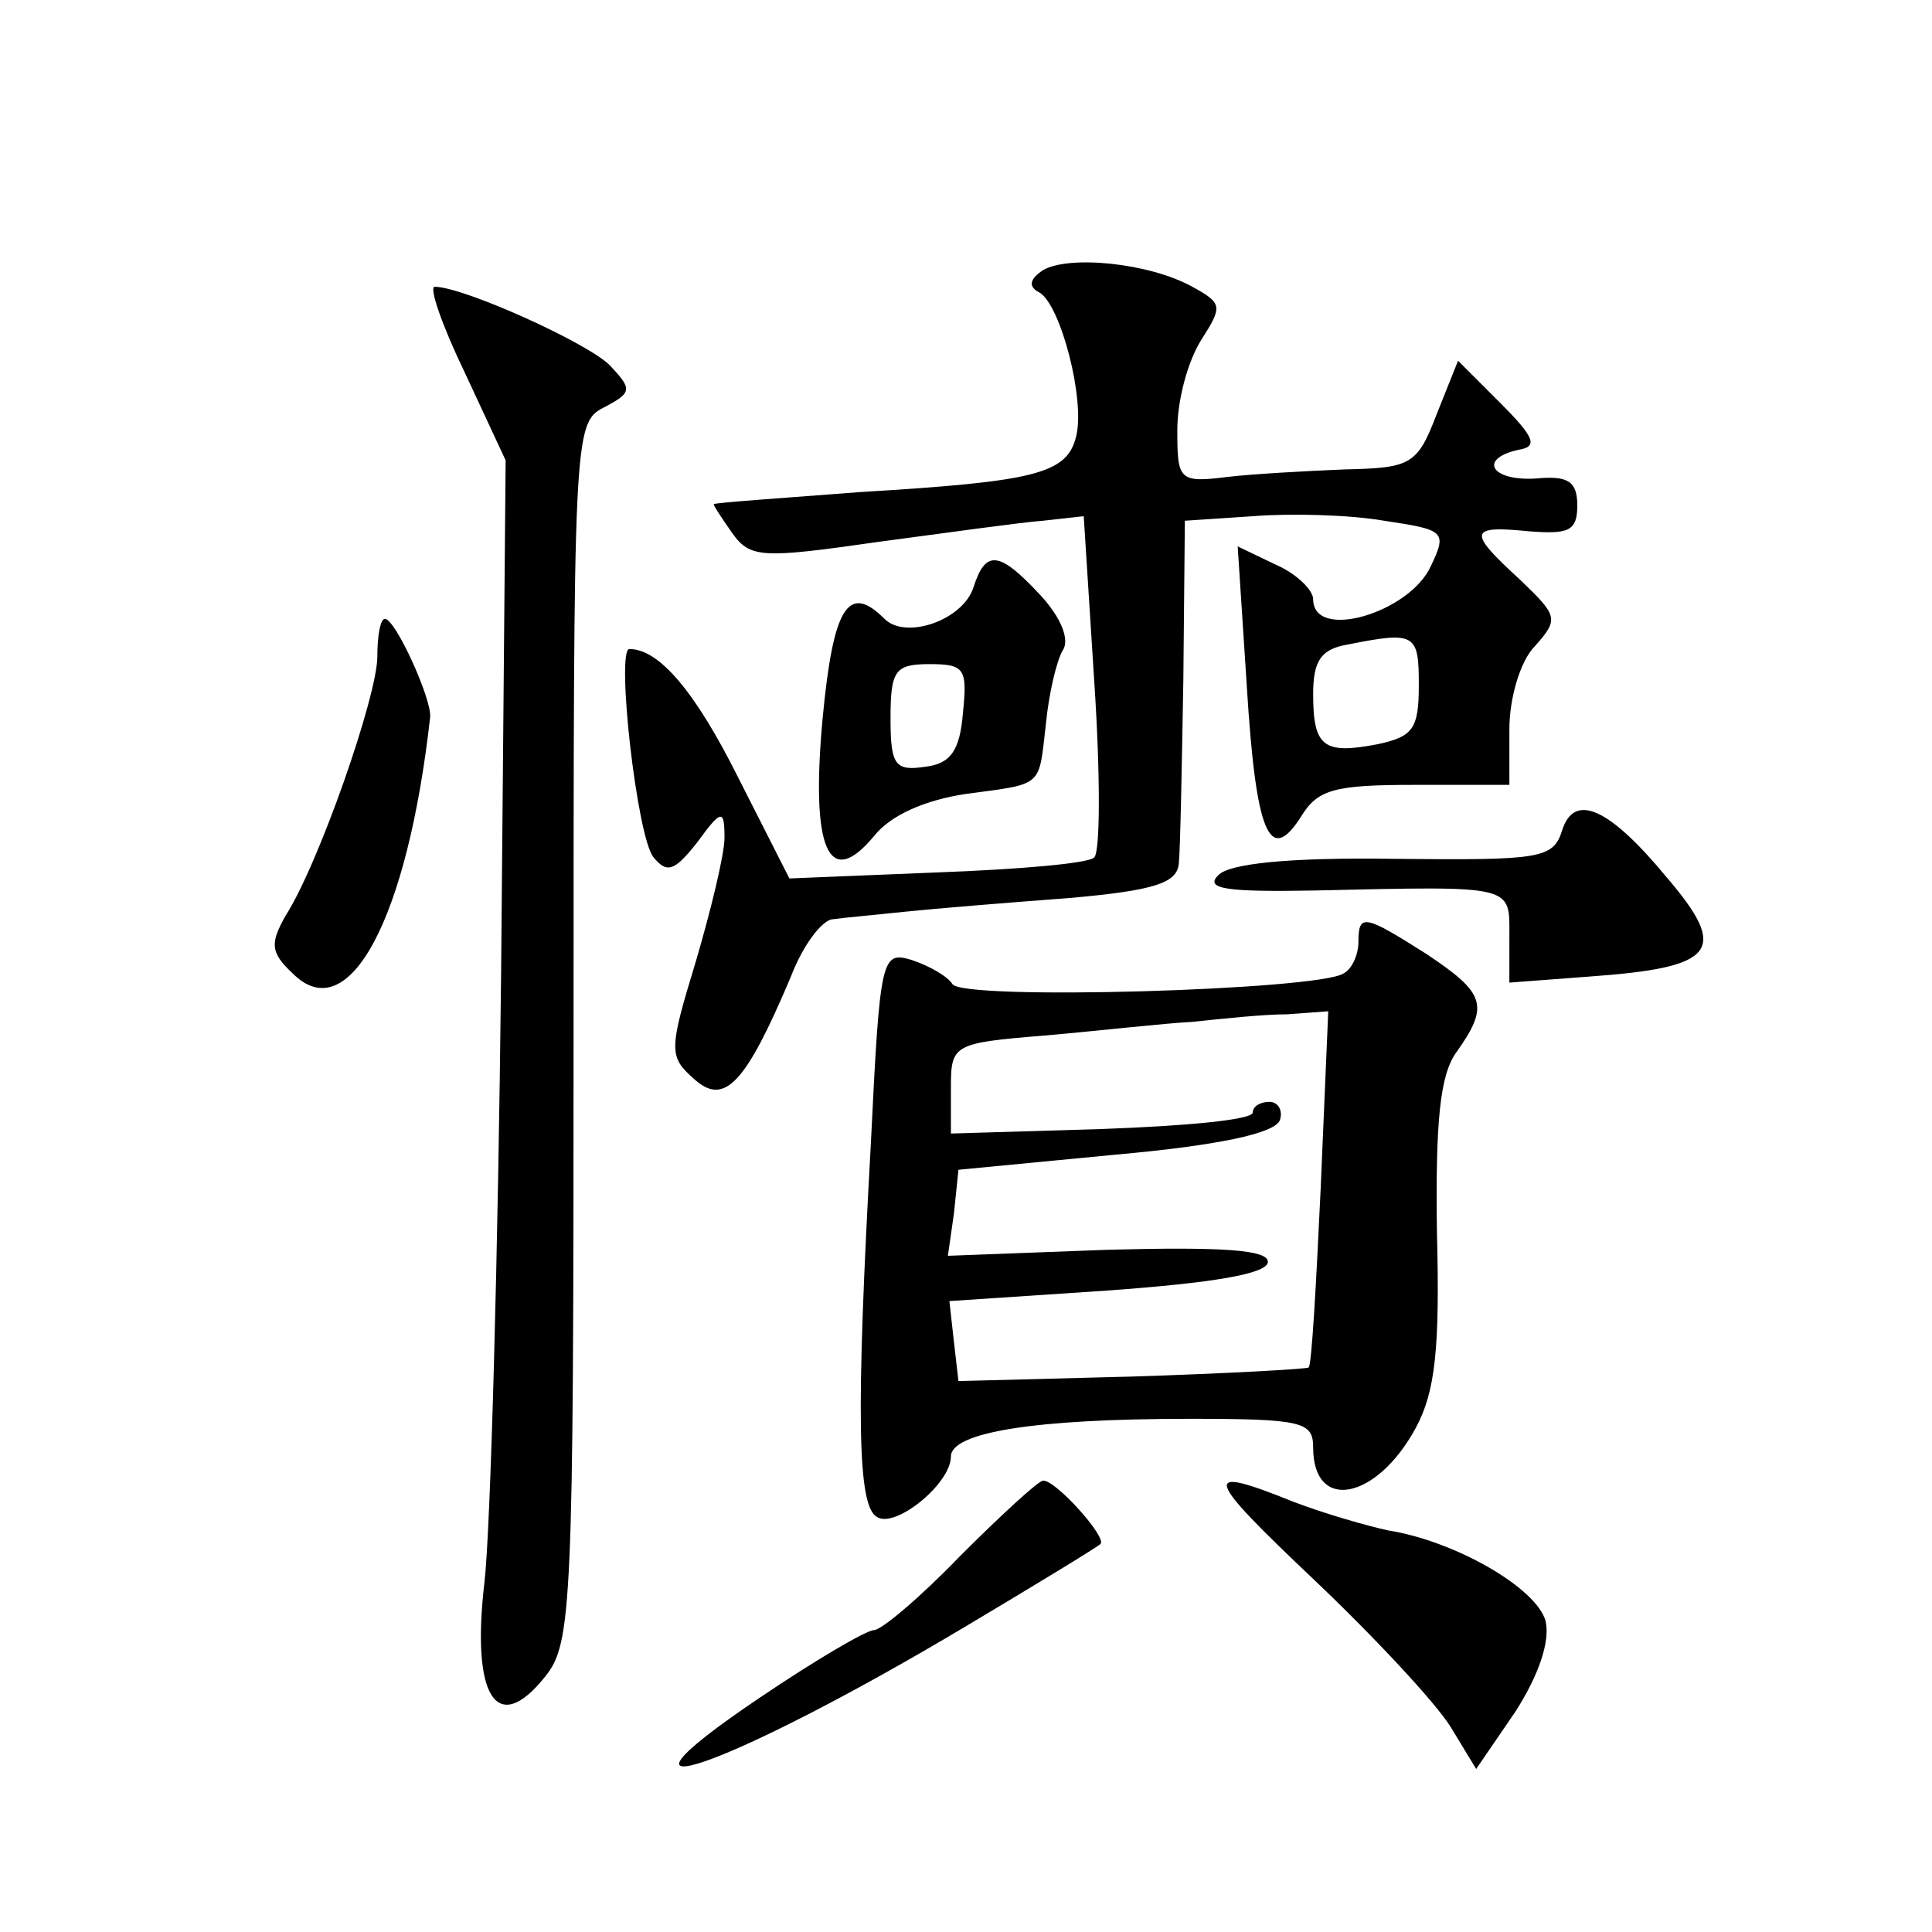
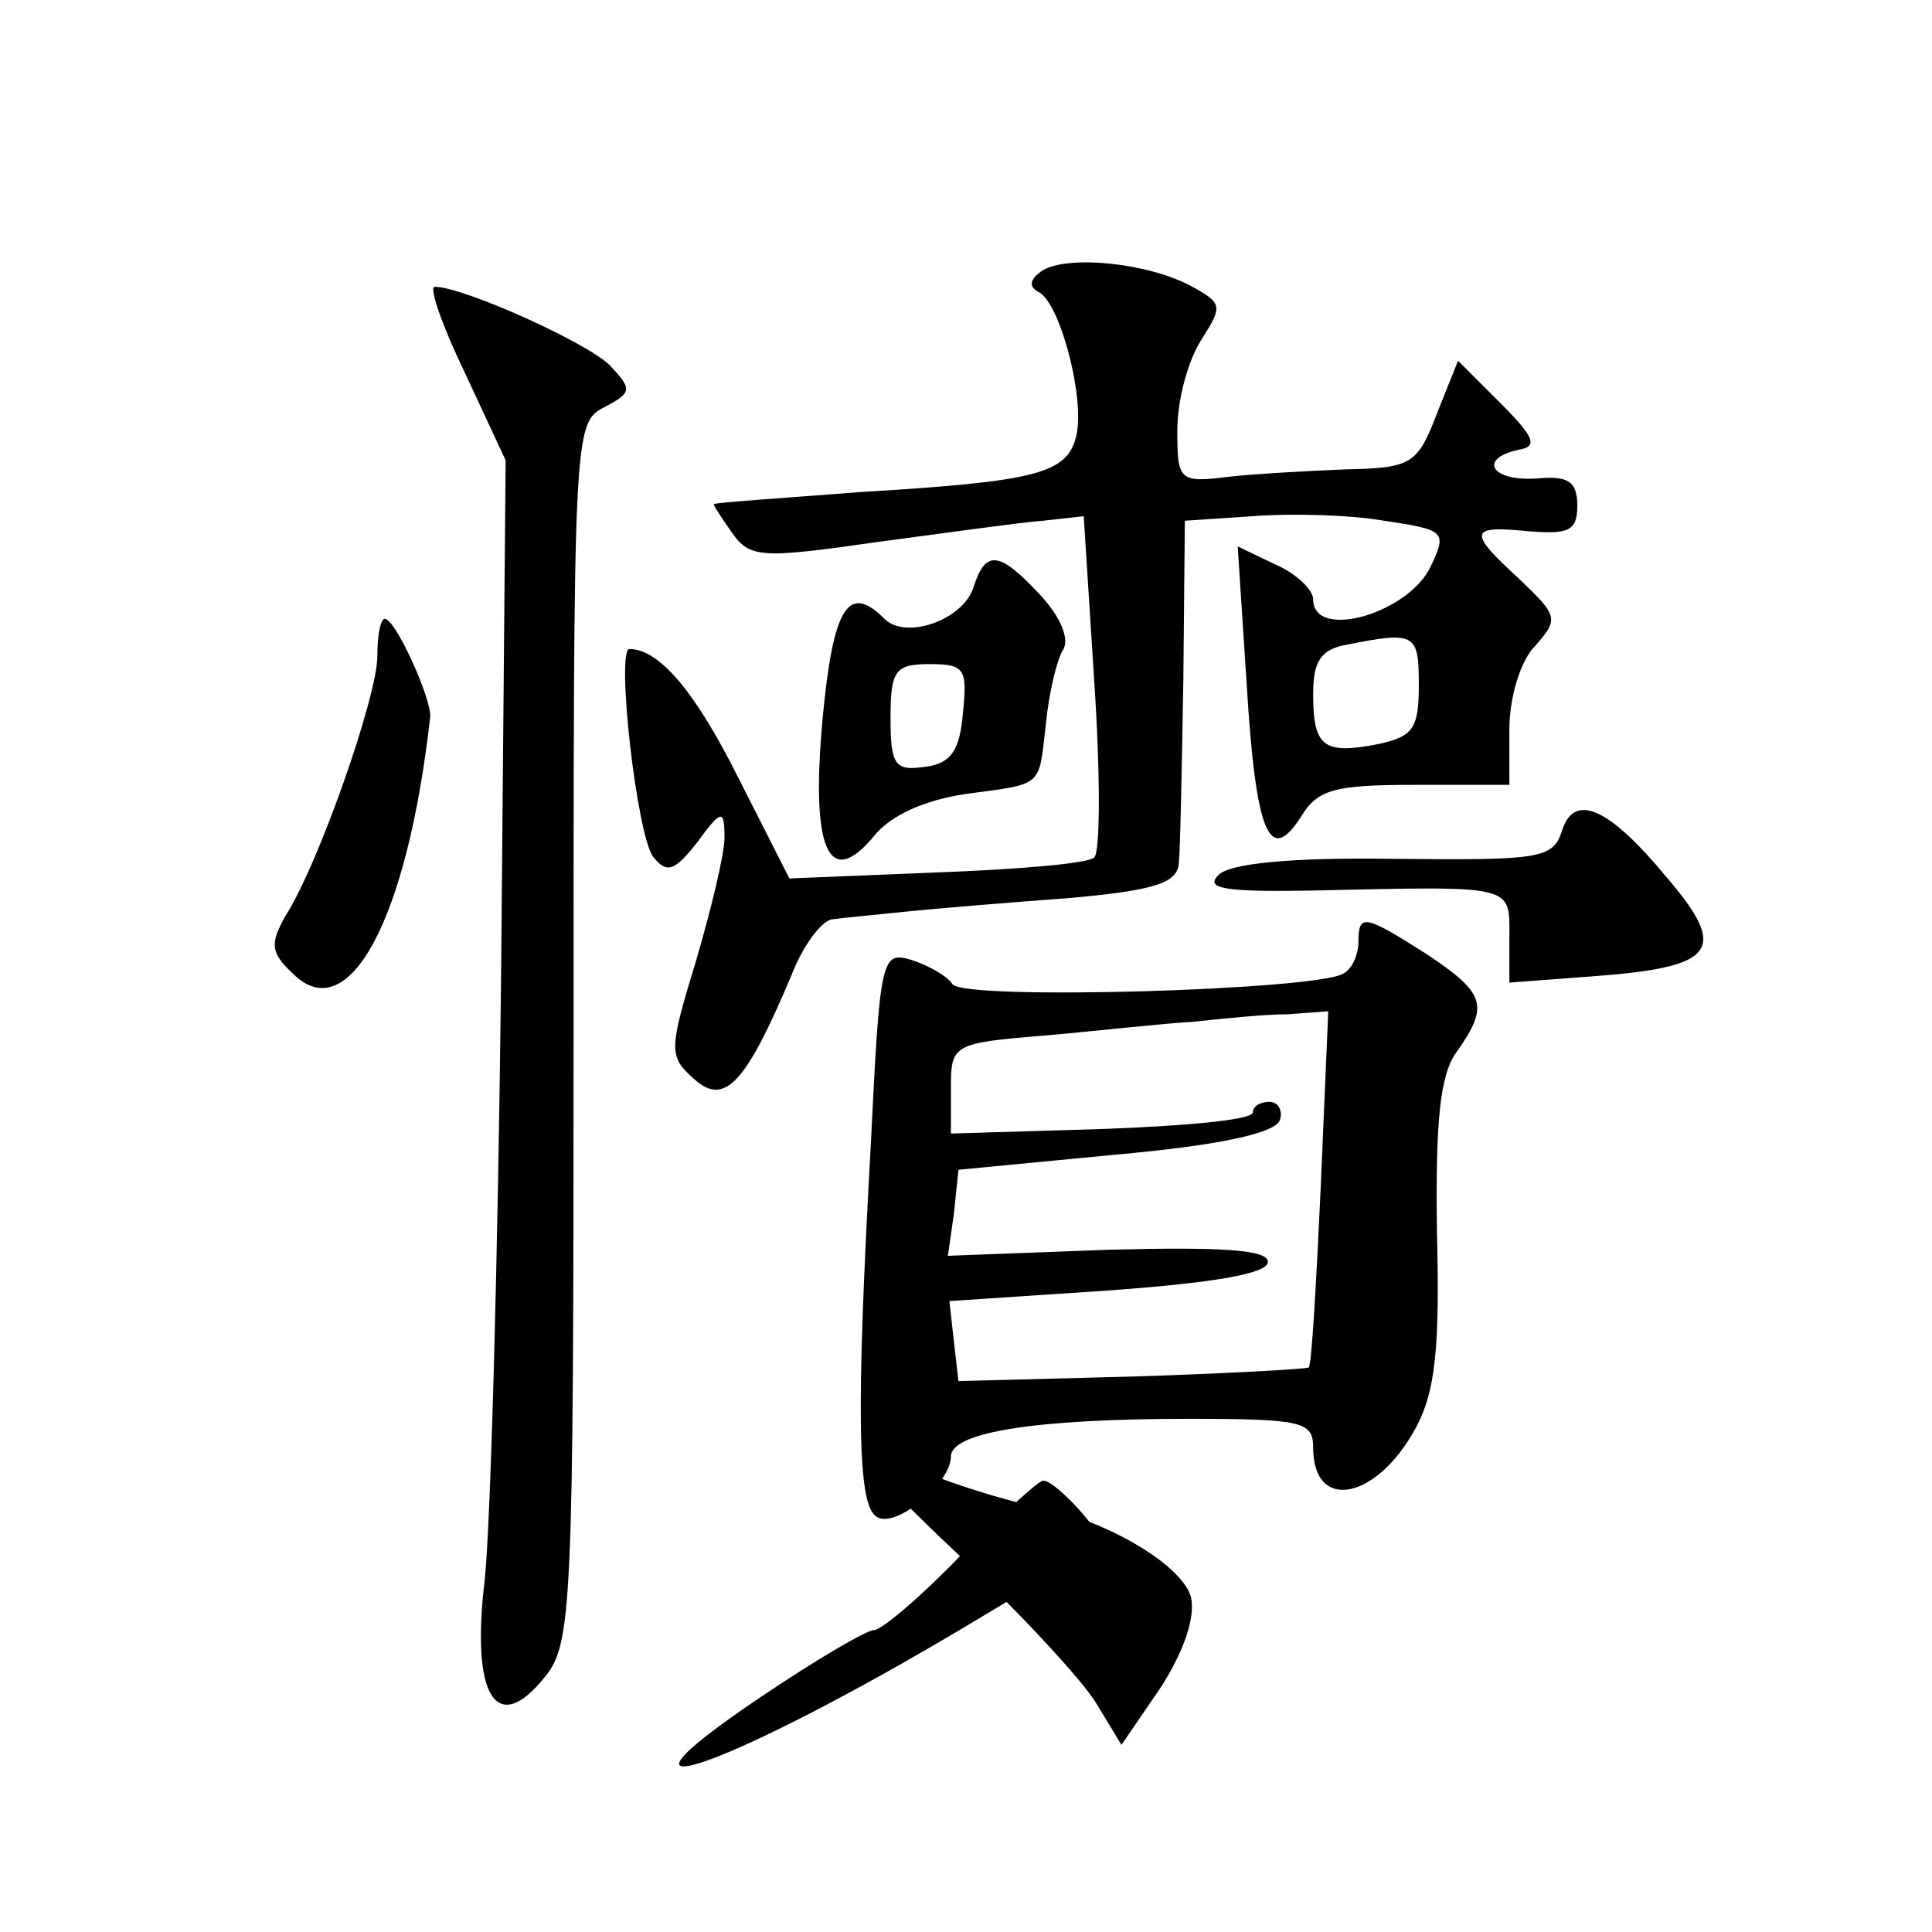
<svg xmlns="http://www.w3.org/2000/svg" version="1.0" width="128pt" height="128pt" viewBox="0 0 128 128" preserveAspectRatio="xMidYMid meet">
  <g transform="translate(0,128) scale(0.1,-0.1)" fill="#0" stroke="none">
-     <path d="M691 1101 c-9 -6 -10 -11 -2 -15 14 -9 30 -71 24 -95 -6 -25 -27 -30 -143 -37 -52 -4 -96 -7 -97 -8 -1 0 5 -9 12 -19 12 -17 20 -17 97 -6 45 6 95 13 109 14 l27 3 7 -110 c4 -60 4 -112 0 -116 -3 -4 -50 -8 -104 -10 l-98 -4 -34 67 c-28 56 -52 85 -72 85 -9 0 5 -125 16 -138 9 -11 14 -9 29 10 16 22 18 22 18 3 0 -11 -9 -48 -19 -82 -18 -59 -18 -63 -1 -78 20 -18 34 -3 64 68 8 21 21 38 28 38 7 1 29 3 48 5 19 2 68 6 108 9 57 5 72 10 73 23 1 10 2 64 3 122 l1 105 45 3 c25 2 64 1 87 -3 40 -6 42 -7 31 -30 -14 -31 -78 -50 -78 -22 0 6 -11 17 -25 23 l-25 12 6 -92 c6 -98 15 -120 36 -87 11 18 22 21 75 21 l63 0 0 37 c0 20 7 45 17 55 16 18 15 20 -10 44 -35 32 -34 36 6 32 26 -2 32 0 32 17 0 16 -6 20 -27 18 -30 -2 -39 13 -12 19 13 2 11 8 -12 31 l-28 28 -14 -35 c-13 -34 -17 -36 -61 -37 -25 -1 -61 -3 -78 -5 -32 -4 -33 -2 -33 31 0 20 7 46 16 60 14 22 14 24 -6 35 -29 16 -82 21 -99 11z m249 -275 c0 -29 -4 -34 -27 -39 -36 -7 -43 -2 -43 33 0 22 5 30 23 33 45 9 47 7 47 -27z M308 1033 l27 -58 -3 -340 c-2 -187 -7 -368 -11 -403 -9 -76 8 -103 40 -63 18 22 19 46 19 427 0 395 0 404 20 414 19 10 19 12 4 28 -15 15 -97 52 -116 52 -4 0 5 -26 20 -57z M645 891 c-7 -22 -45 -35 -59 -21 -24 24 -34 8 -41 -66 -8 -87 4 -114 34 -78 11 14 34 24 61 28 52 7 48 4 53 47 2 20 7 41 11 48 5 7 -1 22 -15 37 -27 29 -36 30 -44 5z m-7 -83 c-2 -25 -8 -34 -25 -36 -20 -3 -23 1 -23 32 0 32 3 36 26 36 23 0 25 -3 22 -32z M250 845 c0 -26 -39 -138 -61 -172 -10 -18 -10 -24 5 -38 37 -37 76 36 91 170 1 12 -23 65 -30 65 -3 0 -5 -11 -5 -25z M1035 730 c-6 -19 -14 -20 -112 -19 -68 1 -109 -3 -116 -11 -9 -9 6 -11 63 -10 135 3 130 4 130 -31 l0 -30 53 4 c84 6 93 17 51 66 -38 46 -61 56 -69 31z M900 656 c0 -8 -4 -18 -10 -21 -17 -11 -252 -18 -259 -7 -3 5 -15 12 -27 16 -20 6 -21 2 -27 -121 -10 -180 -9 -241 4 -248 12 -8 49 22 49 40 0 16 55 25 158 25 75 0 82 -2 82 -19 0 -43 42 -35 68 13 13 24 16 53 14 130 -1 73 2 104 13 119 22 31 19 39 -20 65 -41 26 -45 27 -45 8z m-25 -163 c-3 -64 -6 -118 -8 -119 -1 -1 -54 -4 -117 -6 l-115 -3 -3 26 -3 27 105 7 c69 5 106 11 106 19 0 8 -30 10 -106 8 l-106 -4 4 28 3 29 104 10 c67 6 106 14 109 23 2 6 -1 12 -7 12 -6 0 -11 -3 -11 -7 0 -5 -45 -9 -100 -11 l-100 -3 0 30 c0 29 1 30 63 35 34 3 78 8 97 9 19 2 47 5 63 5 l27 2 -5 -117z M636 249 c-26 -27 -52 -49 -57 -49 -5 0 -39 -20 -76 -45 -120 -81 -20 -46 136 47 47 28 88 53 90 55 5 4 -30 43 -38 42 -3 0 -28 -23 -55 -50z M871 233 c40 -38 80 -81 90 -97 l17 -28 26 38 c16 25 23 47 20 60 -6 22 -60 53 -104 60 -14 3 -42 11 -63 19 -62 25 -60 18 14 -52z" />
+     <path d="M691 1101 c-9 -6 -10 -11 -2 -15 14 -9 30 -71 24 -95 -6 -25 -27 -30 -143 -37 -52 -4 -96 -7 -97 -8 -1 0 5 -9 12 -19 12 -17 20 -17 97 -6 45 6 95 13 109 14 l27 3 7 -110 c4 -60 4 -112 0 -116 -3 -4 -50 -8 -104 -10 l-98 -4 -34 67 c-28 56 -52 85 -72 85 -9 0 5 -125 16 -138 9 -11 14 -9 29 10 16 22 18 22 18 3 0 -11 -9 -48 -19 -82 -18 -59 -18 -63 -1 -78 20 -18 34 -3 64 68 8 21 21 38 28 38 7 1 29 3 48 5 19 2 68 6 108 9 57 5 72 10 73 23 1 10 2 64 3 122 l1 105 45 3 c25 2 64 1 87 -3 40 -6 42 -7 31 -30 -14 -31 -78 -50 -78 -22 0 6 -11 17 -25 23 l-25 12 6 -92 c6 -98 15 -120 36 -87 11 18 22 21 75 21 l63 0 0 37 c0 20 7 45 17 55 16 18 15 20 -10 44 -35 32 -34 36 6 32 26 -2 32 0 32 17 0 16 -6 20 -27 18 -30 -2 -39 13 -12 19 13 2 11 8 -12 31 l-28 28 -14 -35 c-13 -34 -17 -36 -61 -37 -25 -1 -61 -3 -78 -5 -32 -4 -33 -2 -33 31 0 20 7 46 16 60 14 22 14 24 -6 35 -29 16 -82 21 -99 11z m249 -275 c0 -29 -4 -34 -27 -39 -36 -7 -43 -2 -43 33 0 22 5 30 23 33 45 9 47 7 47 -27z M308 1033 l27 -58 -3 -340 c-2 -187 -7 -368 -11 -403 -9 -76 8 -103 40 -63 18 22 19 46 19 427 0 395 0 404 20 414 19 10 19 12 4 28 -15 15 -97 52 -116 52 -4 0 5 -26 20 -57z M645 891 c-7 -22 -45 -35 -59 -21 -24 24 -34 8 -41 -66 -8 -87 4 -114 34 -78 11 14 34 24 61 28 52 7 48 4 53 47 2 20 7 41 11 48 5 7 -1 22 -15 37 -27 29 -36 30 -44 5z m-7 -83 c-2 -25 -8 -34 -25 -36 -20 -3 -23 1 -23 32 0 32 3 36 26 36 23 0 25 -3 22 -32z M250 845 c0 -26 -39 -138 -61 -172 -10 -18 -10 -24 5 -38 37 -37 76 36 91 170 1 12 -23 65 -30 65 -3 0 -5 -11 -5 -25z M1035 730 c-6 -19 -14 -20 -112 -19 -68 1 -109 -3 -116 -11 -9 -9 6 -11 63 -10 135 3 130 4 130 -31 l0 -30 53 4 c84 6 93 17 51 66 -38 46 -61 56 -69 31z M900 656 c0 -8 -4 -18 -10 -21 -17 -11 -252 -18 -259 -7 -3 5 -15 12 -27 16 -20 6 -21 2 -27 -121 -10 -180 -9 -241 4 -248 12 -8 49 22 49 40 0 16 55 25 158 25 75 0 82 -2 82 -19 0 -43 42 -35 68 13 13 24 16 53 14 130 -1 73 2 104 13 119 22 31 19 39 -20 65 -41 26 -45 27 -45 8z m-25 -163 c-3 -64 -6 -118 -8 -119 -1 -1 -54 -4 -117 -6 l-115 -3 -3 26 -3 27 105 7 c69 5 106 11 106 19 0 8 -30 10 -106 8 l-106 -4 4 28 3 29 104 10 c67 6 106 14 109 23 2 6 -1 12 -7 12 -6 0 -11 -3 -11 -7 0 -5 -45 -9 -100 -11 l-100 -3 0 30 c0 29 1 30 63 35 34 3 78 8 97 9 19 2 47 5 63 5 l27 2 -5 -117z M636 249 c-26 -27 -52 -49 -57 -49 -5 0 -39 -20 -76 -45 -120 -81 -20 -46 136 47 47 28 88 53 90 55 5 4 -30 43 -38 42 -3 0 -28 -23 -55 -50z c40 -38 80 -81 90 -97 l17 -28 26 38 c16 25 23 47 20 60 -6 22 -60 53 -104 60 -14 3 -42 11 -63 19 -62 25 -60 18 14 -52z" />
  </g>
</svg>